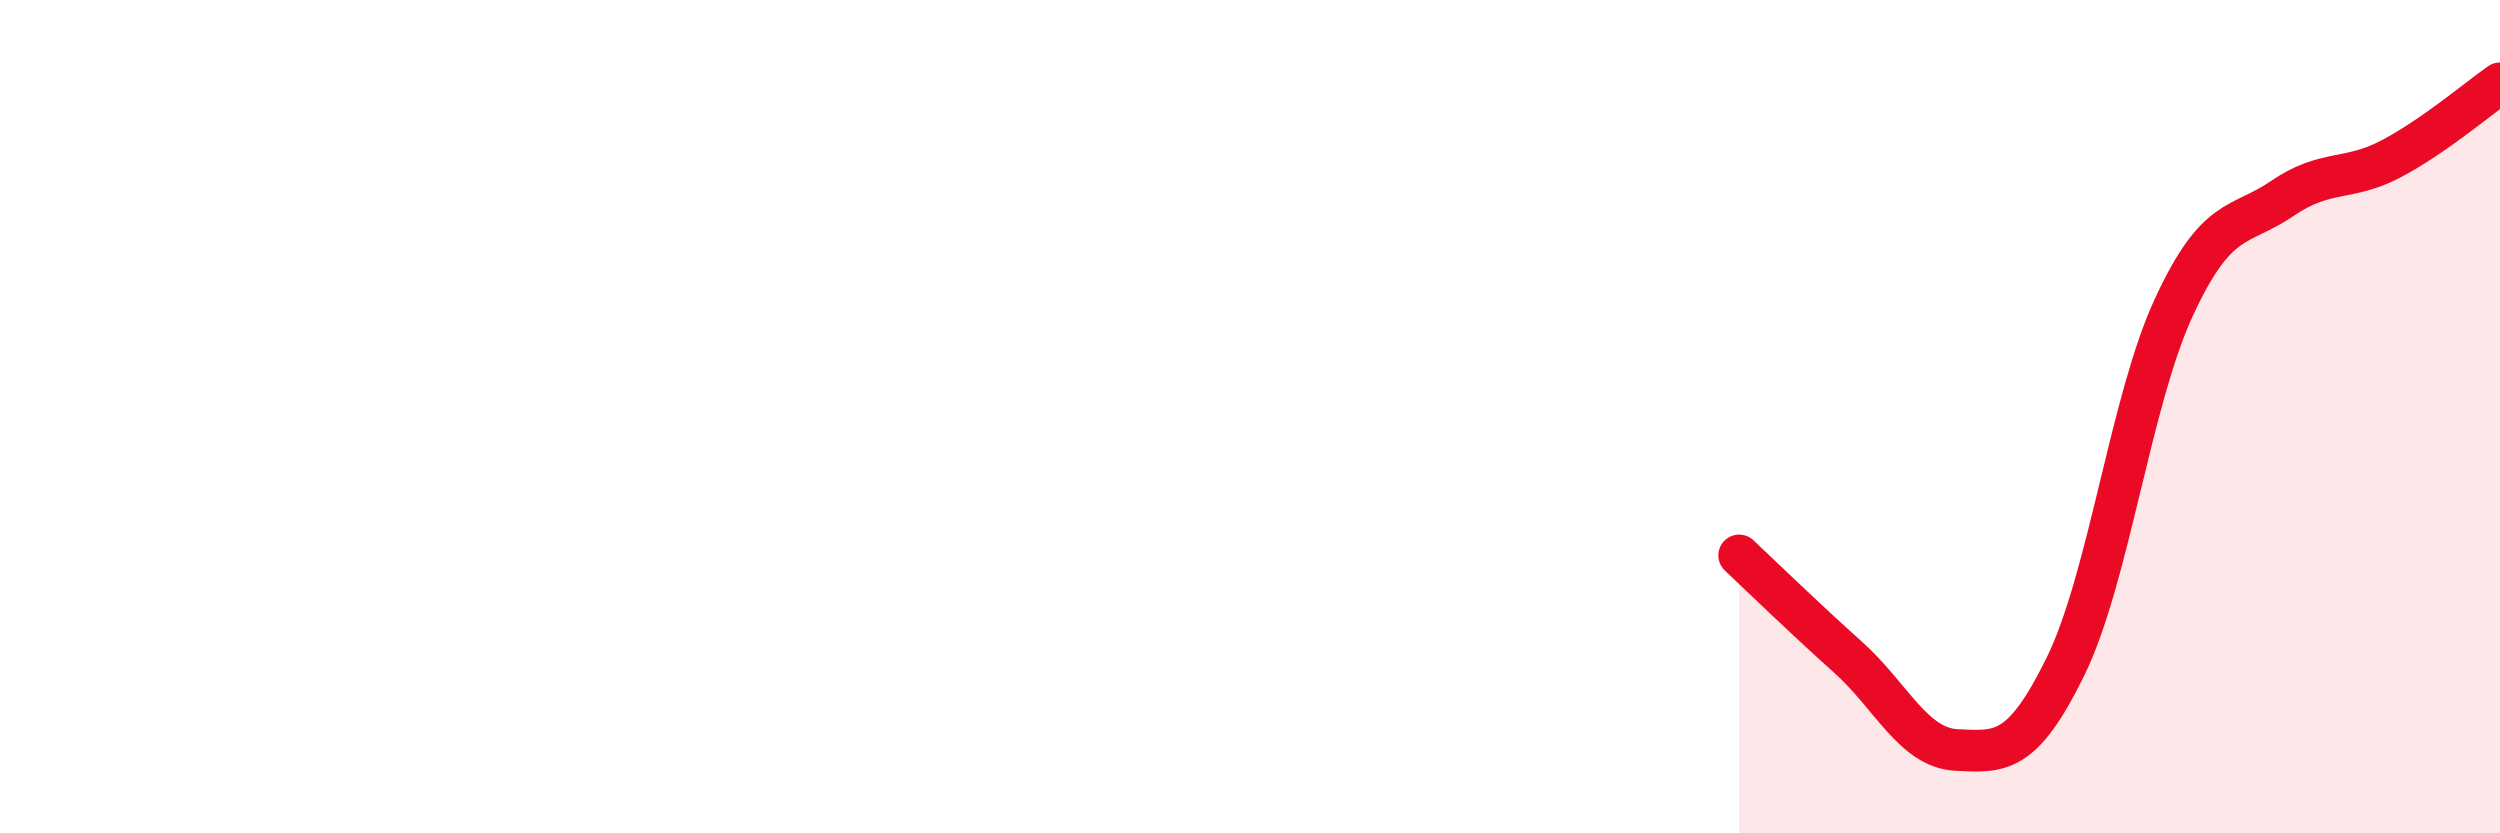
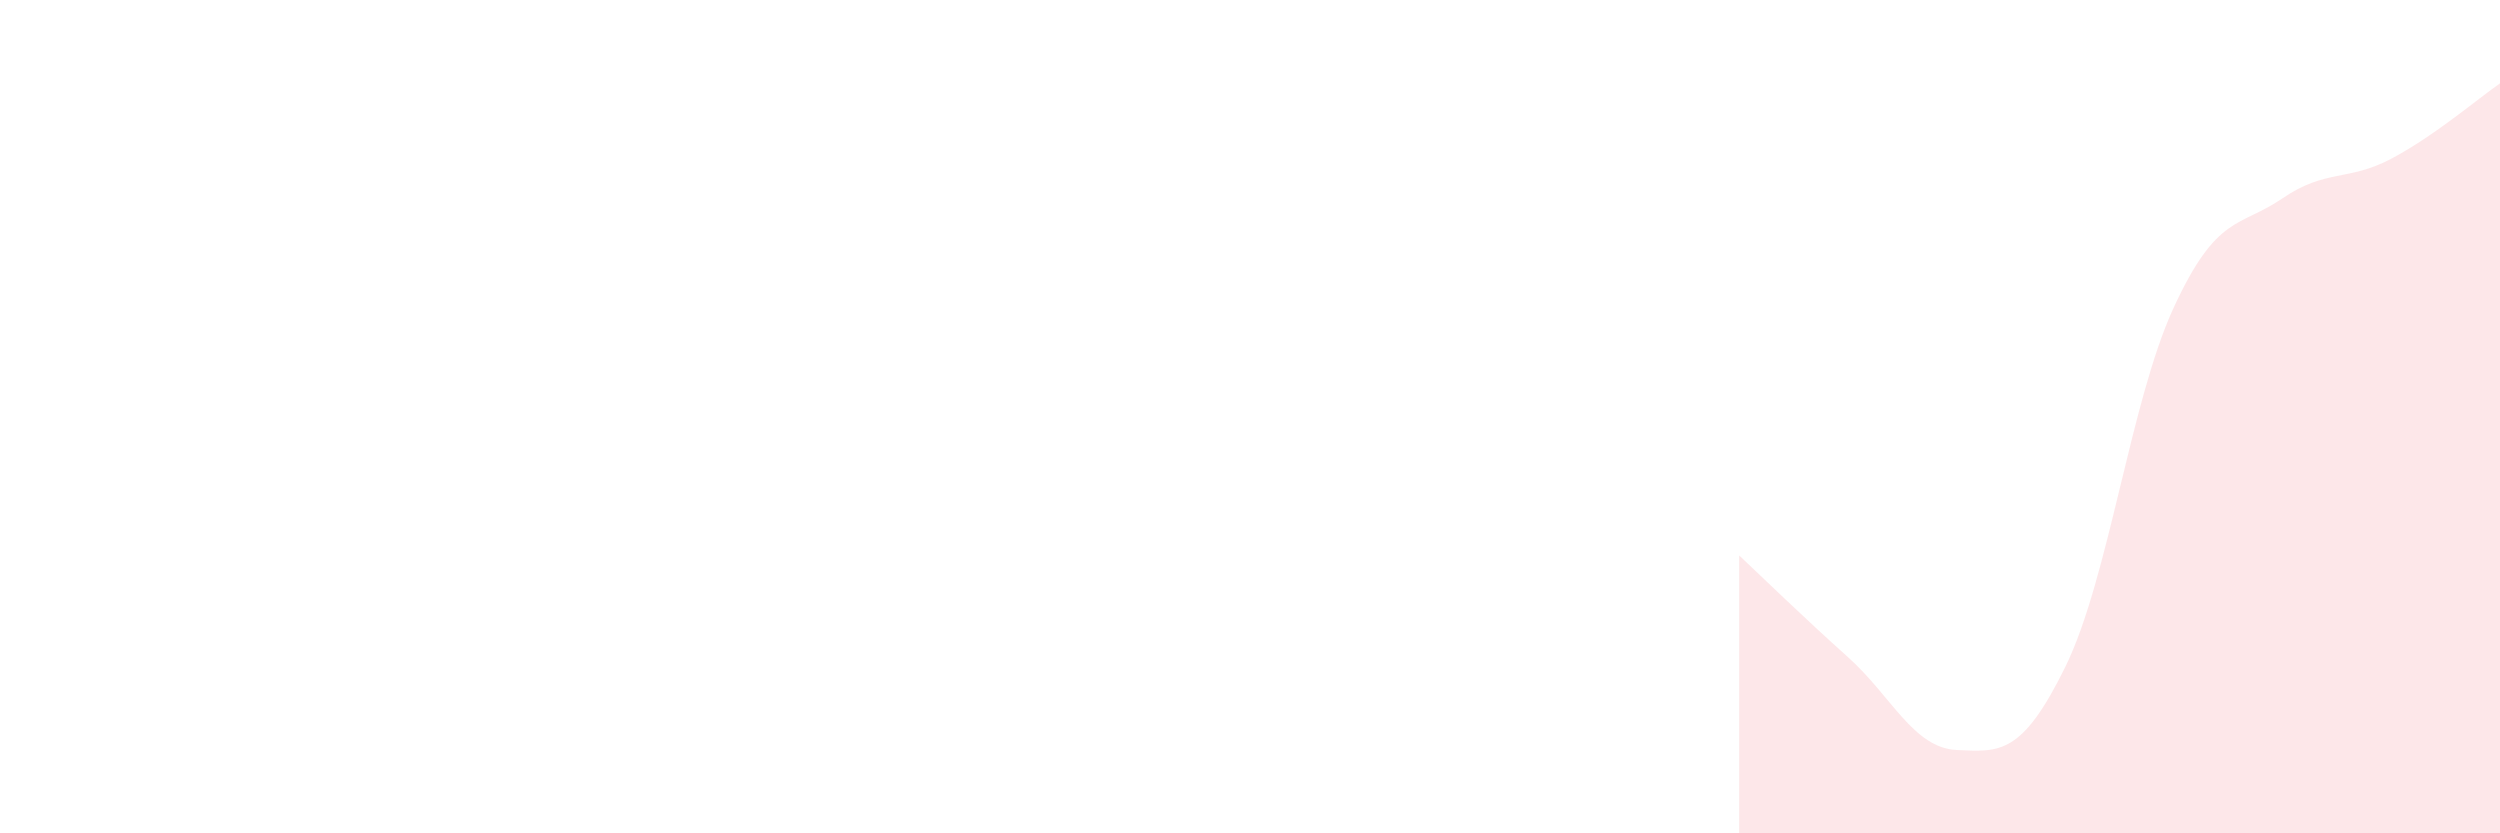
<svg xmlns="http://www.w3.org/2000/svg" width="60" height="20" viewBox="0 0 60 20">
  <path d="M 41.74,13.33 C 42.26,13.82 43.31,14.84 44.35,15.77 C 45.39,16.7 45.92,17.95 46.96,18 C 48,18.05 48.53,18.12 49.57,16 C 50.61,13.88 51.13,9.63 52.17,7.38 C 53.21,5.13 53.74,5.47 54.78,4.76 C 55.82,4.05 56.35,4.36 57.39,3.81 C 58.43,3.26 59.48,2.36 60,2L60 20L41.74 20Z" fill="#EB0A25" opacity="0.1" stroke-linecap="round" stroke-linejoin="round" />
-   <path d="M 41.74,13.33 C 42.26,13.82 43.31,14.84 44.35,15.77 C 45.39,16.7 45.92,17.95 46.96,18 C 48,18.05 48.53,18.12 49.57,16 C 50.61,13.88 51.13,9.63 52.17,7.38 C 53.21,5.13 53.74,5.47 54.78,4.76 C 55.82,4.05 56.35,4.36 57.39,3.81 C 58.43,3.26 59.48,2.36 60,2" stroke="#EB0A25" stroke-width="1" fill="none" stroke-linecap="round" stroke-linejoin="round" />
</svg>